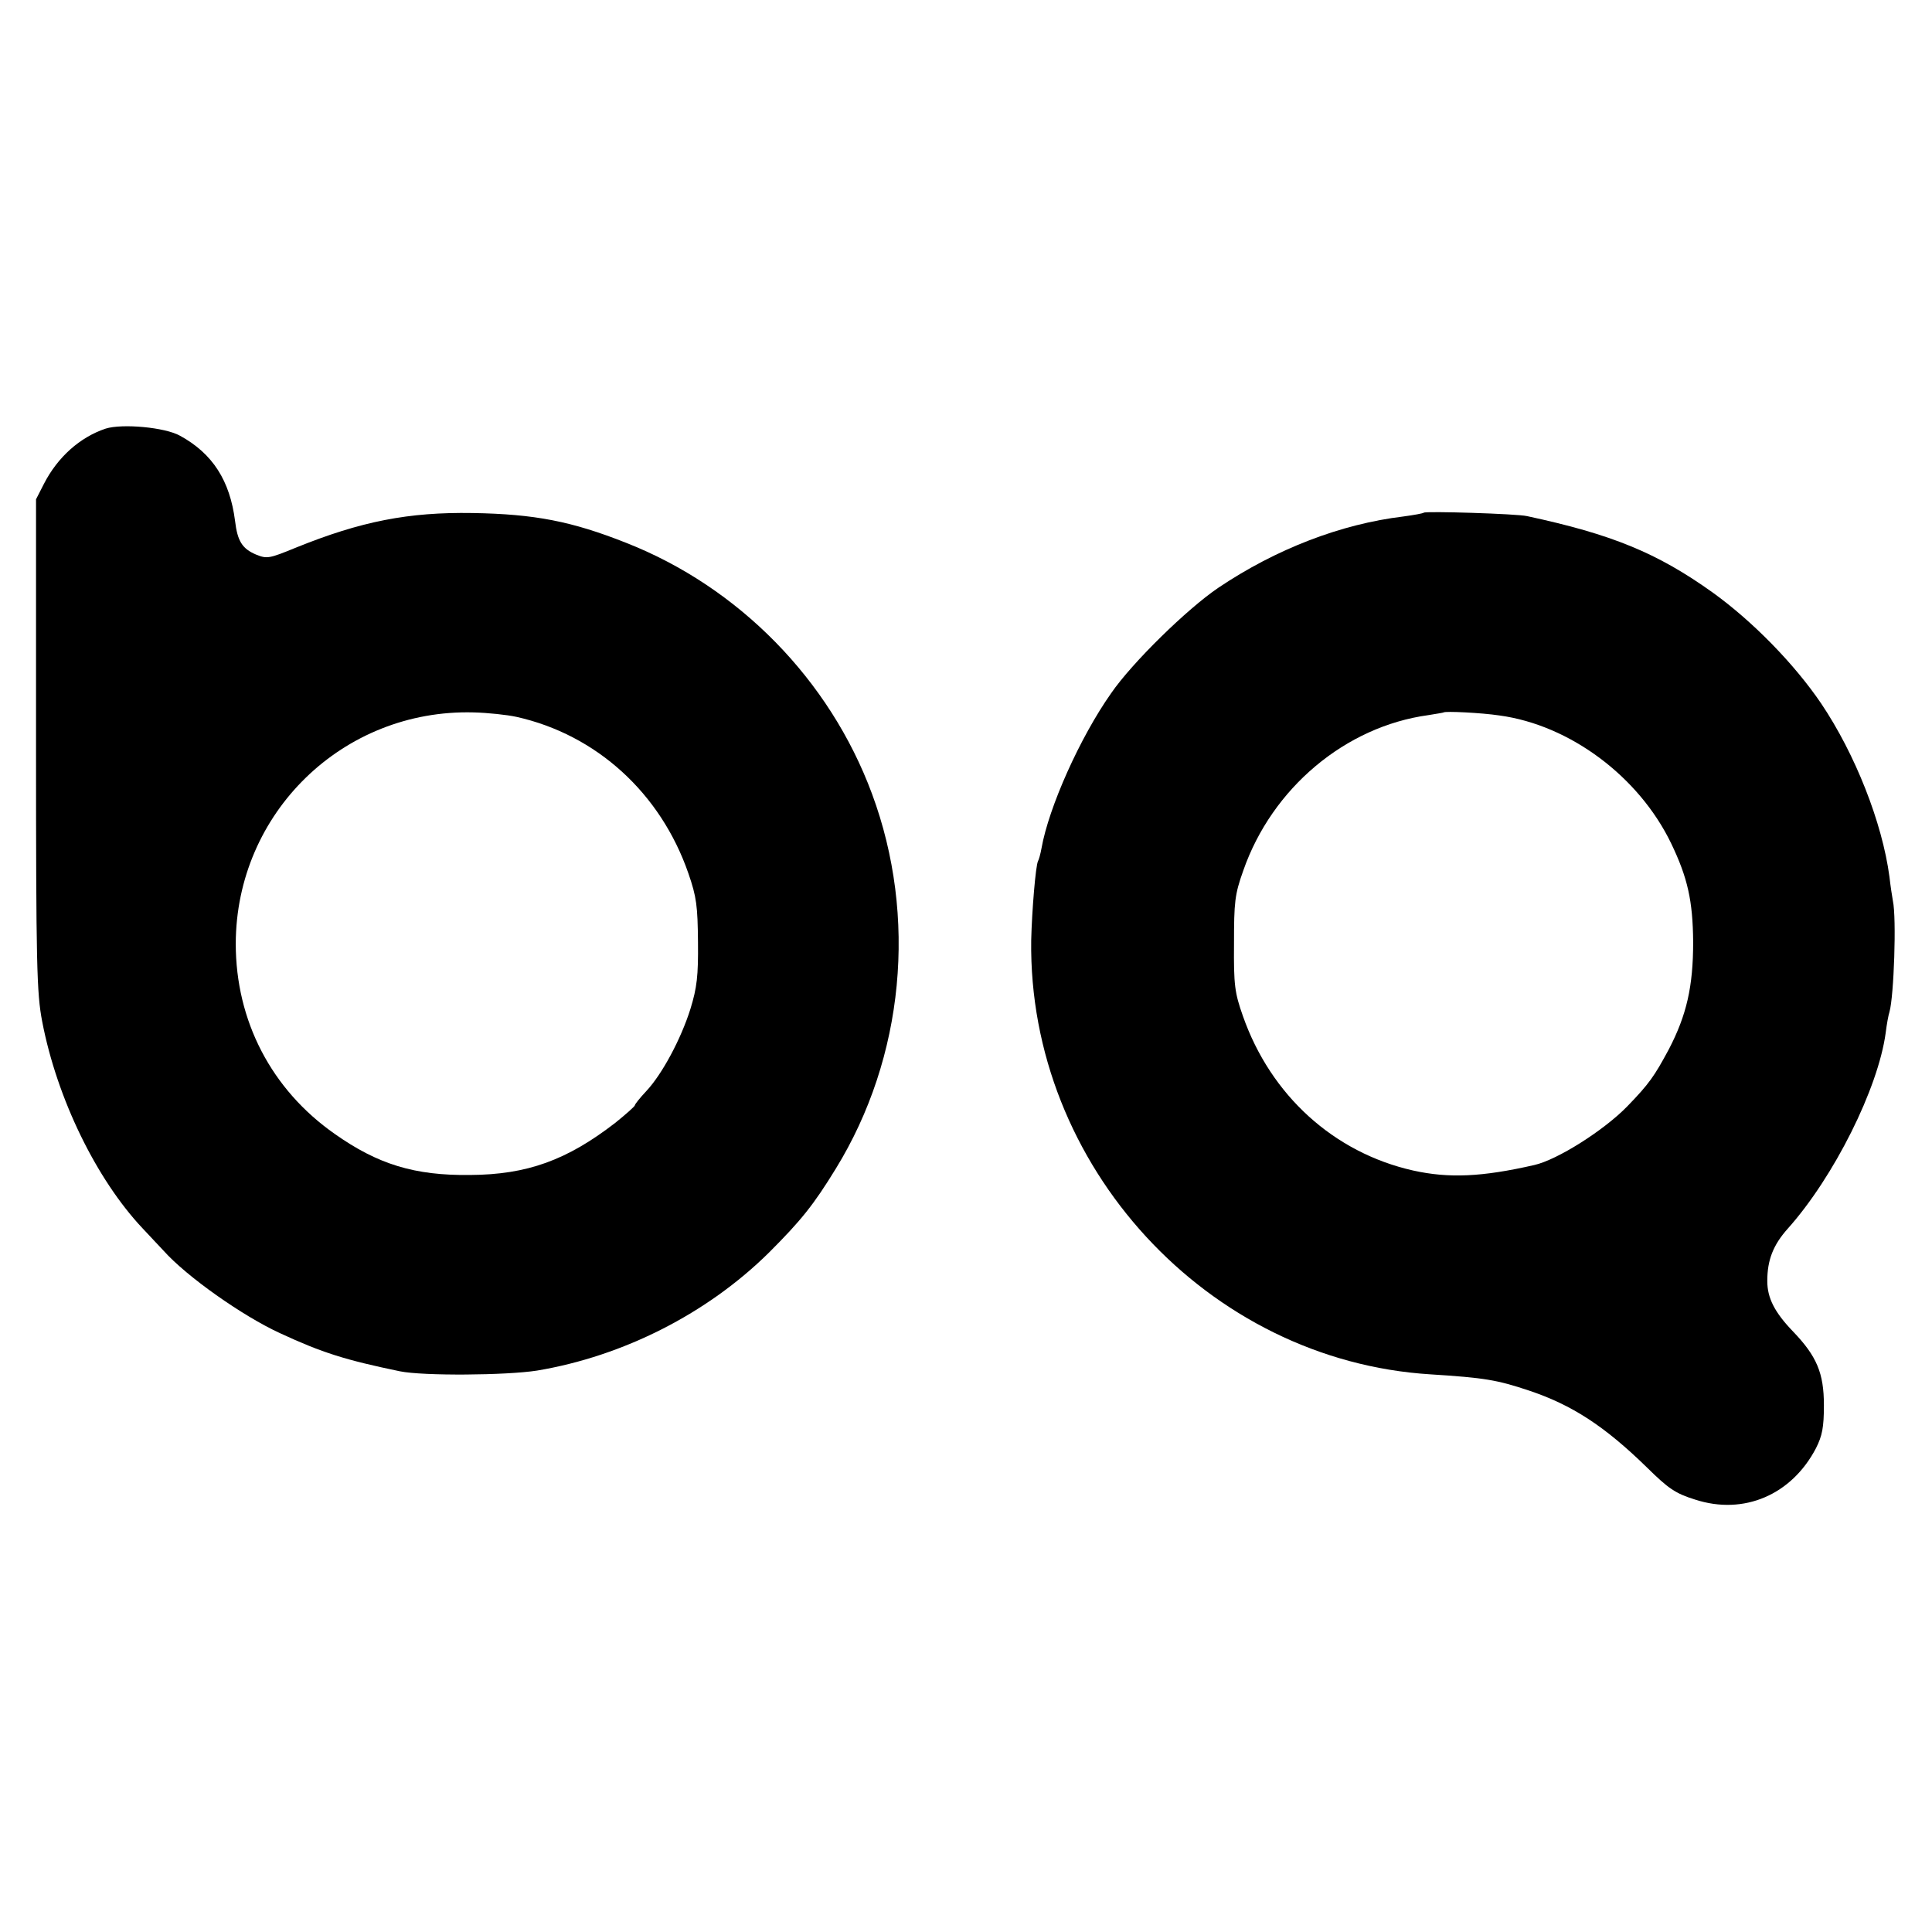
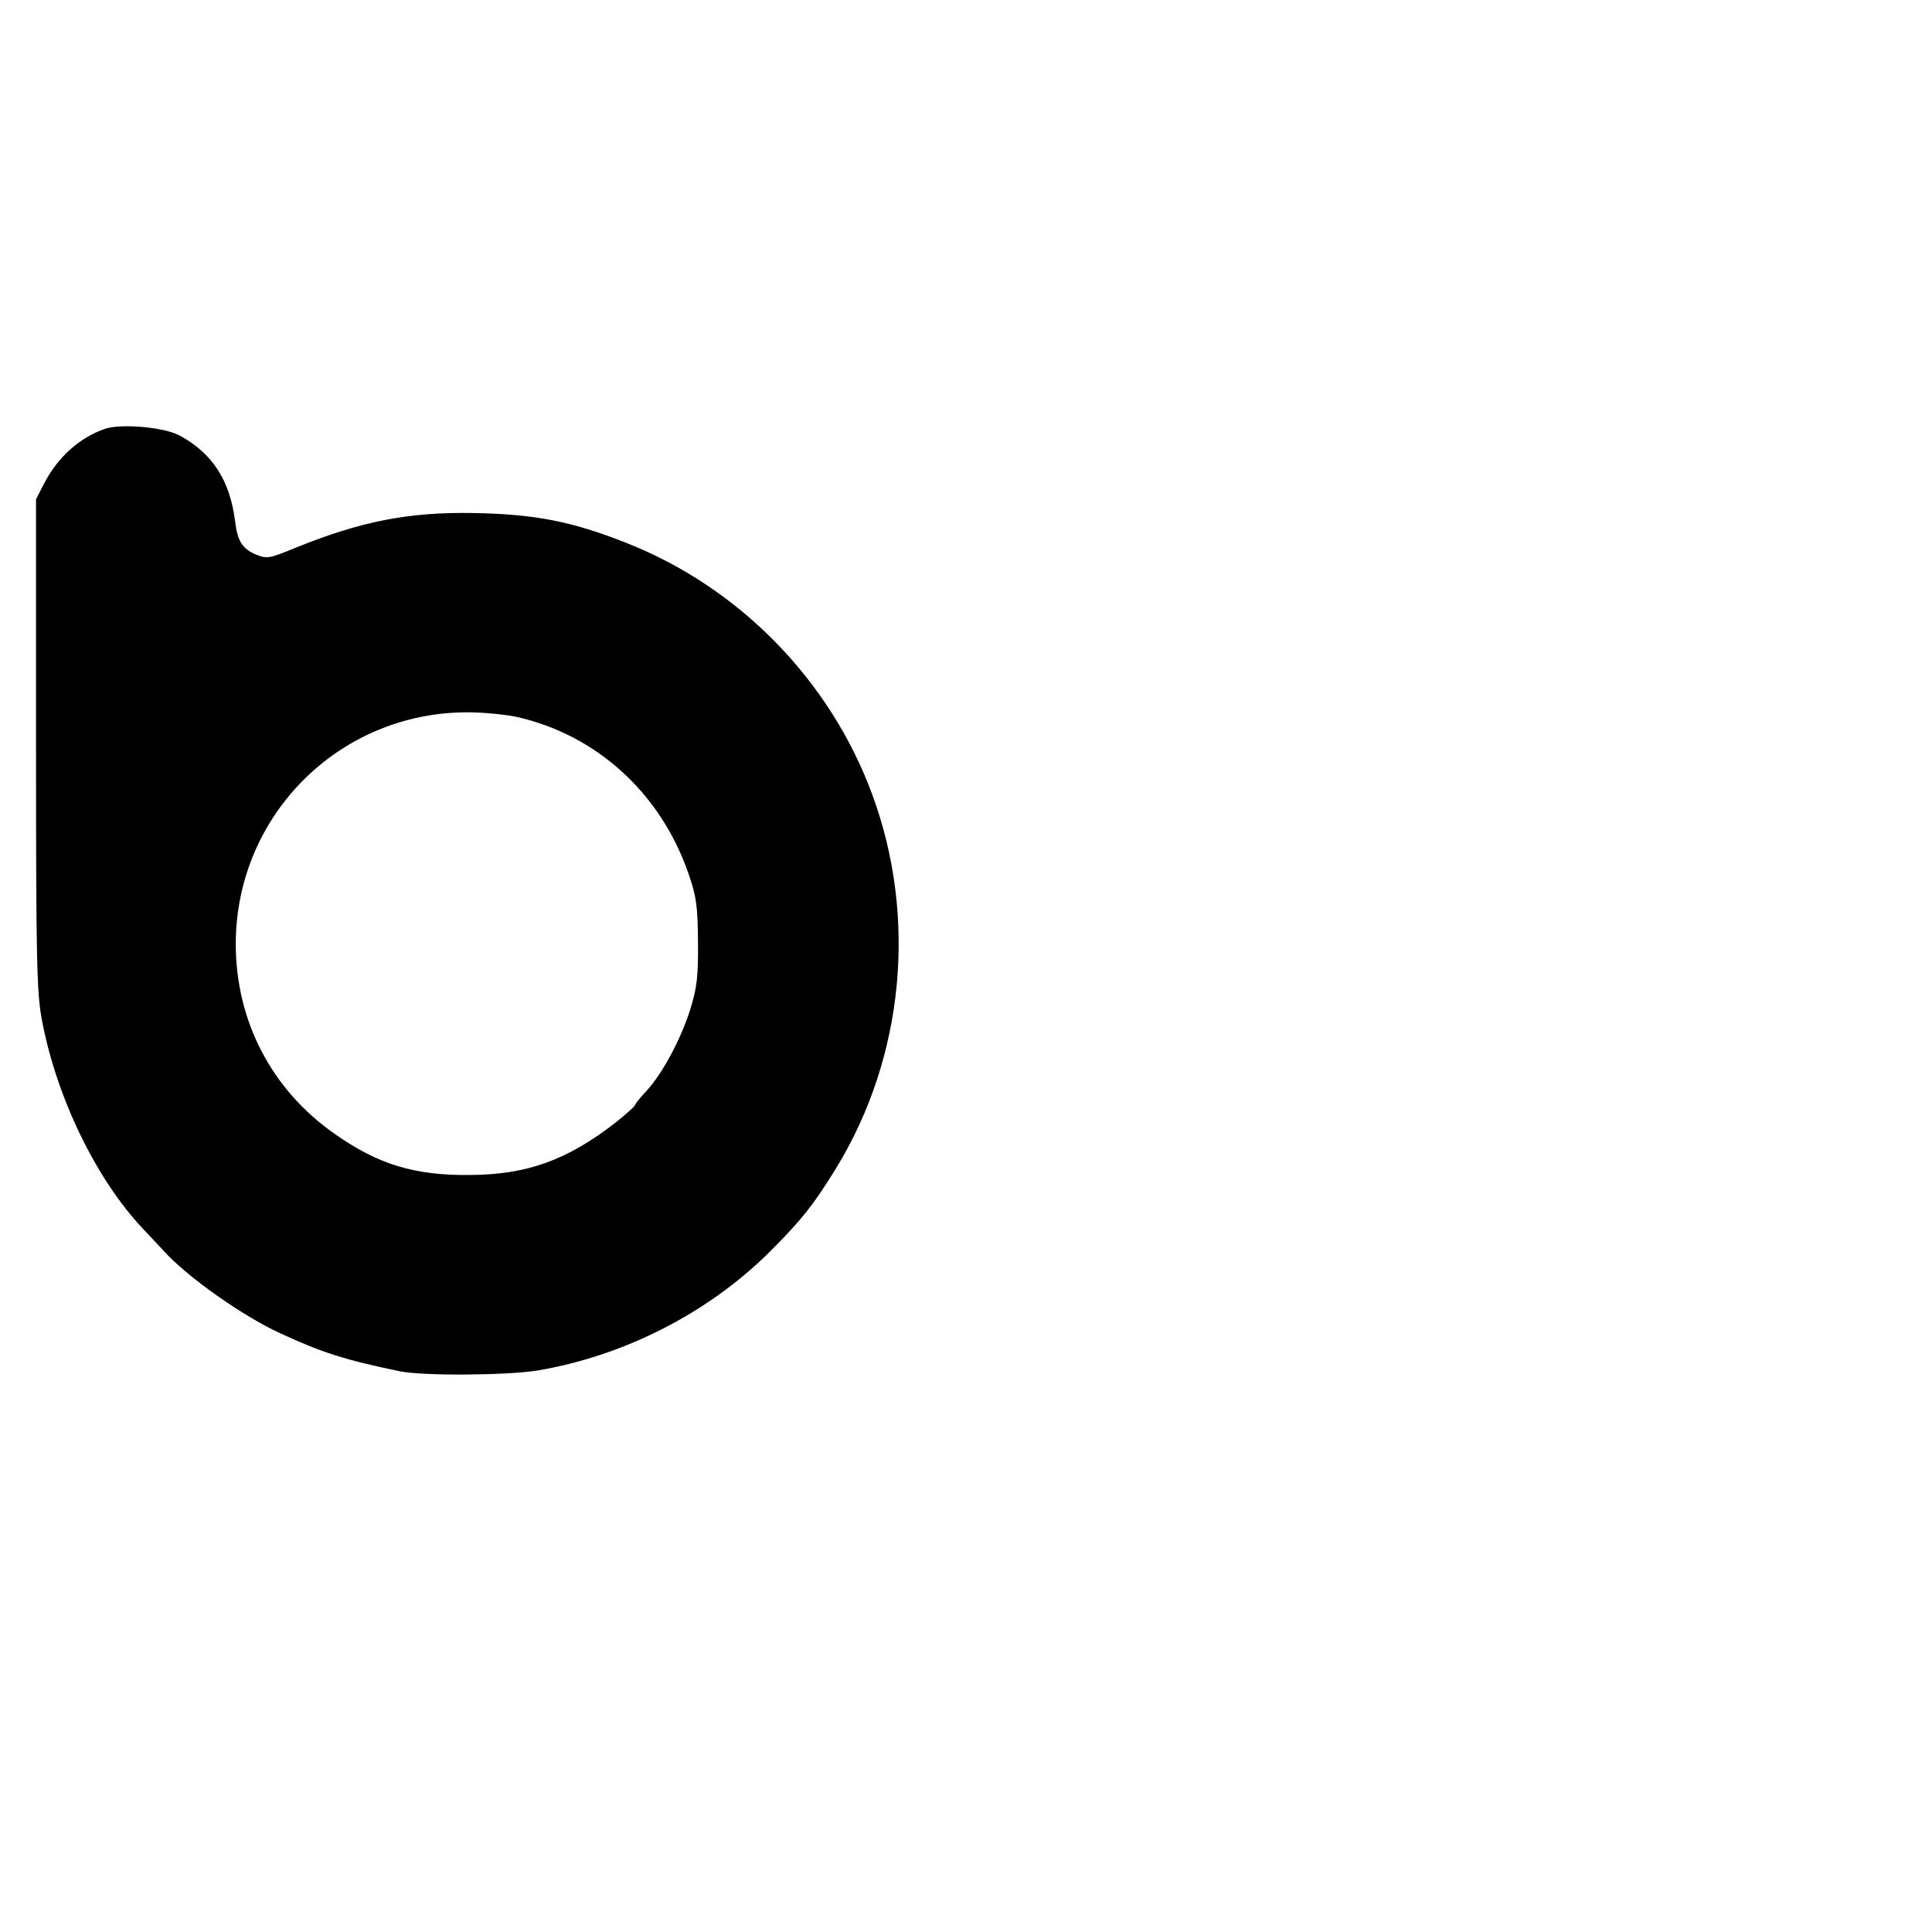
<svg xmlns="http://www.w3.org/2000/svg" version="1.0" width="563pt" height="563pt" viewBox="0 0 563 563" preserveAspectRatio="xMidYMid meet">
  <g transform="translate(0,563) scale(0.1,-0.1)" fill="#000000" stroke="none">
    <path d="M308 4381 c-75 -25 -140 -83 -180 -161 l-23 -45 0 -715 c0 -642 2 -724 18 -807 43 -224 158 -460 293 -603 23 -25 51 -54 61 -65 67 -75 230 -190 339 -240 123 -57 190 -78 349 -111 68 -14 311 -12 400 2 251 42 496 166 676 344 94 94 130 139 195 245 199 324 238 734 105 1092 -123 332 -388 602 -716 731 -159 63 -267 84 -448 87 -186 3 -325 -24 -515 -101 -78 -32 -84 -33 -116 -20 -40 17 -54 39 -61 98 -15 117 -65 196 -160 248 -44 25 -169 36 -217 21z m1197 -840 c233 -52 420 -222 501 -456 24 -69 27 -96 28 -200 1 -99 -3 -133 -22 -195 -28 -89 -83 -191 -129 -240 -18 -19 -33 -38 -33 -41 0 -3 -26 -26 -57 -51 -141 -109 -257 -151 -423 -152 -162 -2 -269 31 -395 120 -184 129 -288 329 -288 554 1 381 312 684 693 674 41 -1 98 -7 125 -13z" />
-     <path d="M4149 4136 c-2 -2 -29 -7 -59 -11 -183 -22 -372 -95 -540 -208 -90 -61 -250 -217 -312 -307 -91 -129 -182 -333 -203 -452 -3 -17 -8 -34 -10 -37 -7 -12 -18 -146 -20 -231 -9 -657 514 -1225 1164 -1265 157 -10 193 -16 286 -47 126 -42 221 -104 344 -224 63 -62 83 -76 141 -94 142 -46 281 14 352 150 18 36 23 60 23 125 0 94 -21 143 -90 215 -54 56 -75 98 -75 147 0 61 17 105 60 153 134 150 263 408 285 570 3 25 8 52 11 61 13 45 21 274 10 324 -2 11 -7 43 -10 70 -21 158 -100 358 -199 505 -78 115 -200 240 -317 324 -161 115 -293 169 -540 222 -30 7 -296 15 -301 10z m221 -591 c205 -28 406 -178 500 -373 48 -100 63 -167 64 -287 0 -130 -19 -213 -71 -313 -42 -78 -57 -100 -121 -166 -68 -70 -204 -156 -271 -171 -153 -35 -249 -39 -353 -16 -231 52 -415 219 -496 450 -24 68 -27 90 -26 211 0 121 2 143 27 213 84 241 298 420 539 453 24 4 44 7 45 8 5 4 110 -1 163 -9z" />
  </g>
</svg>